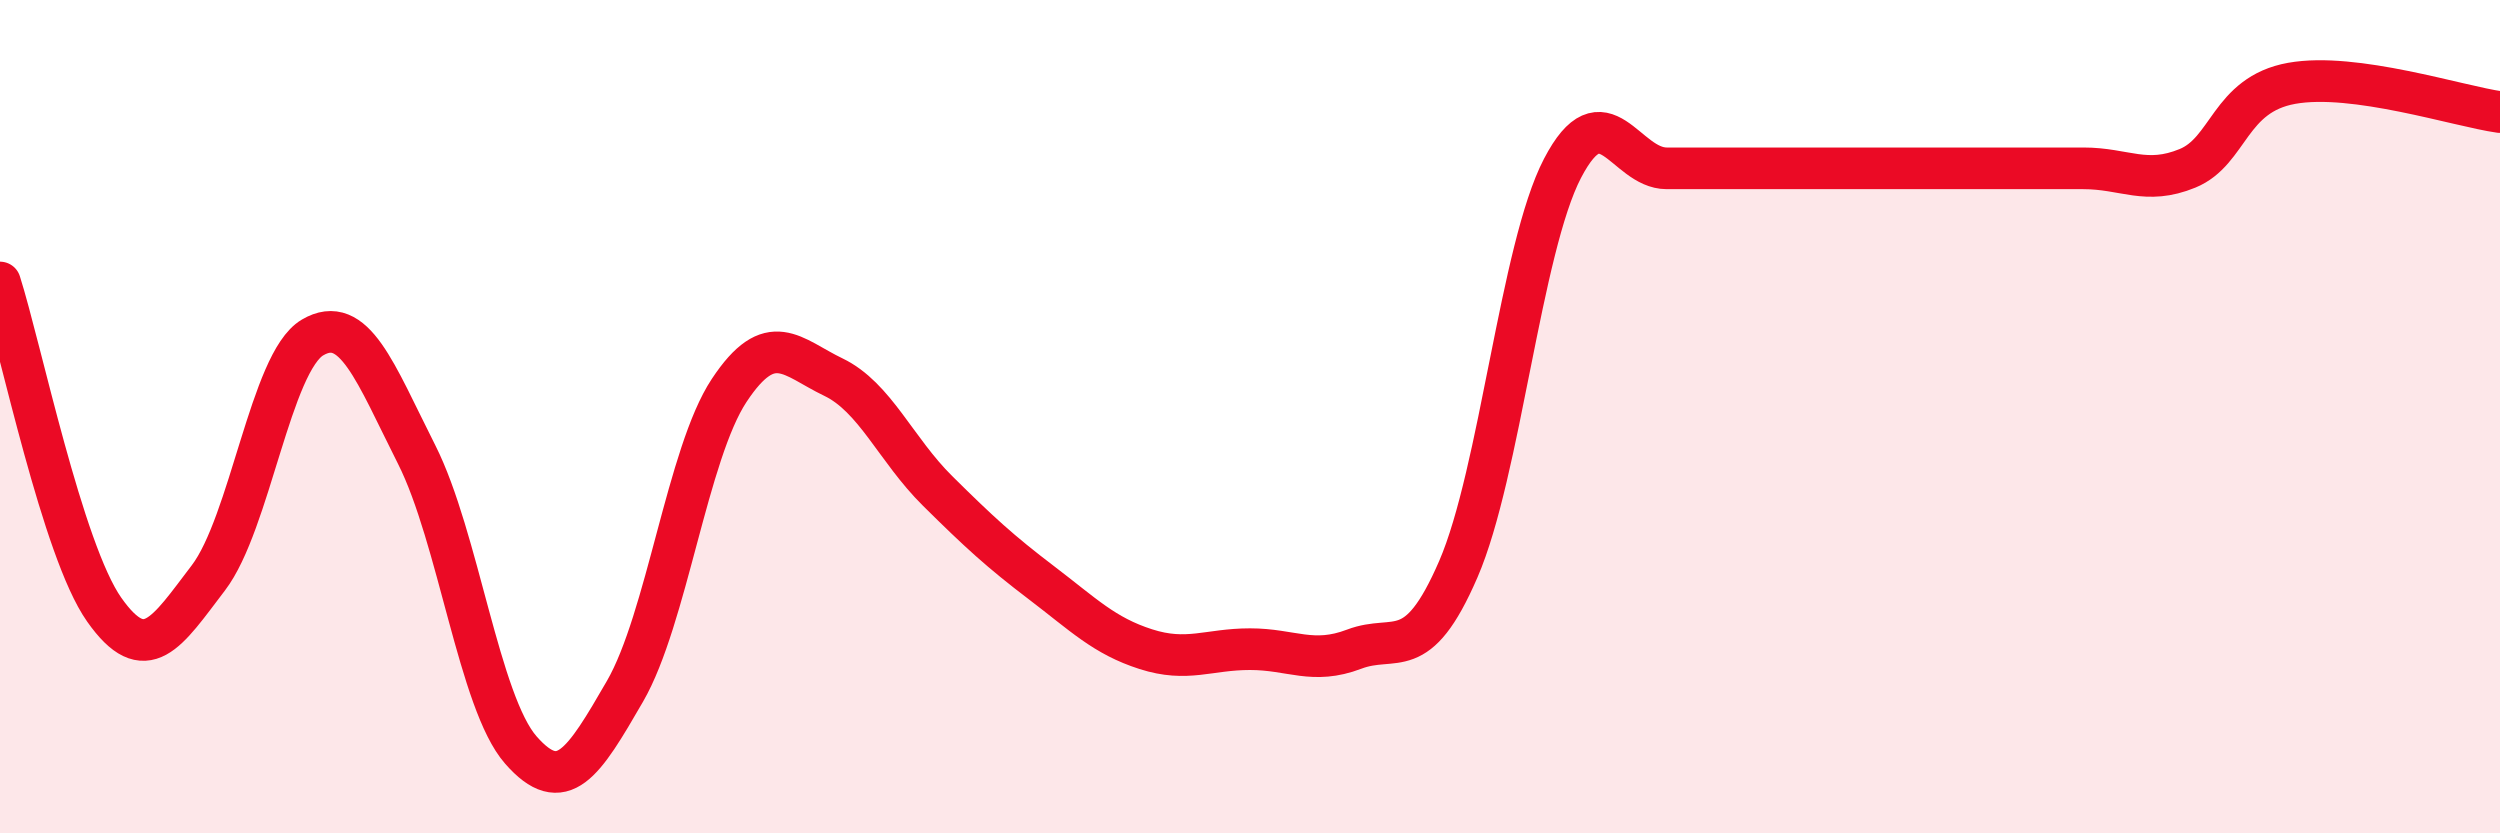
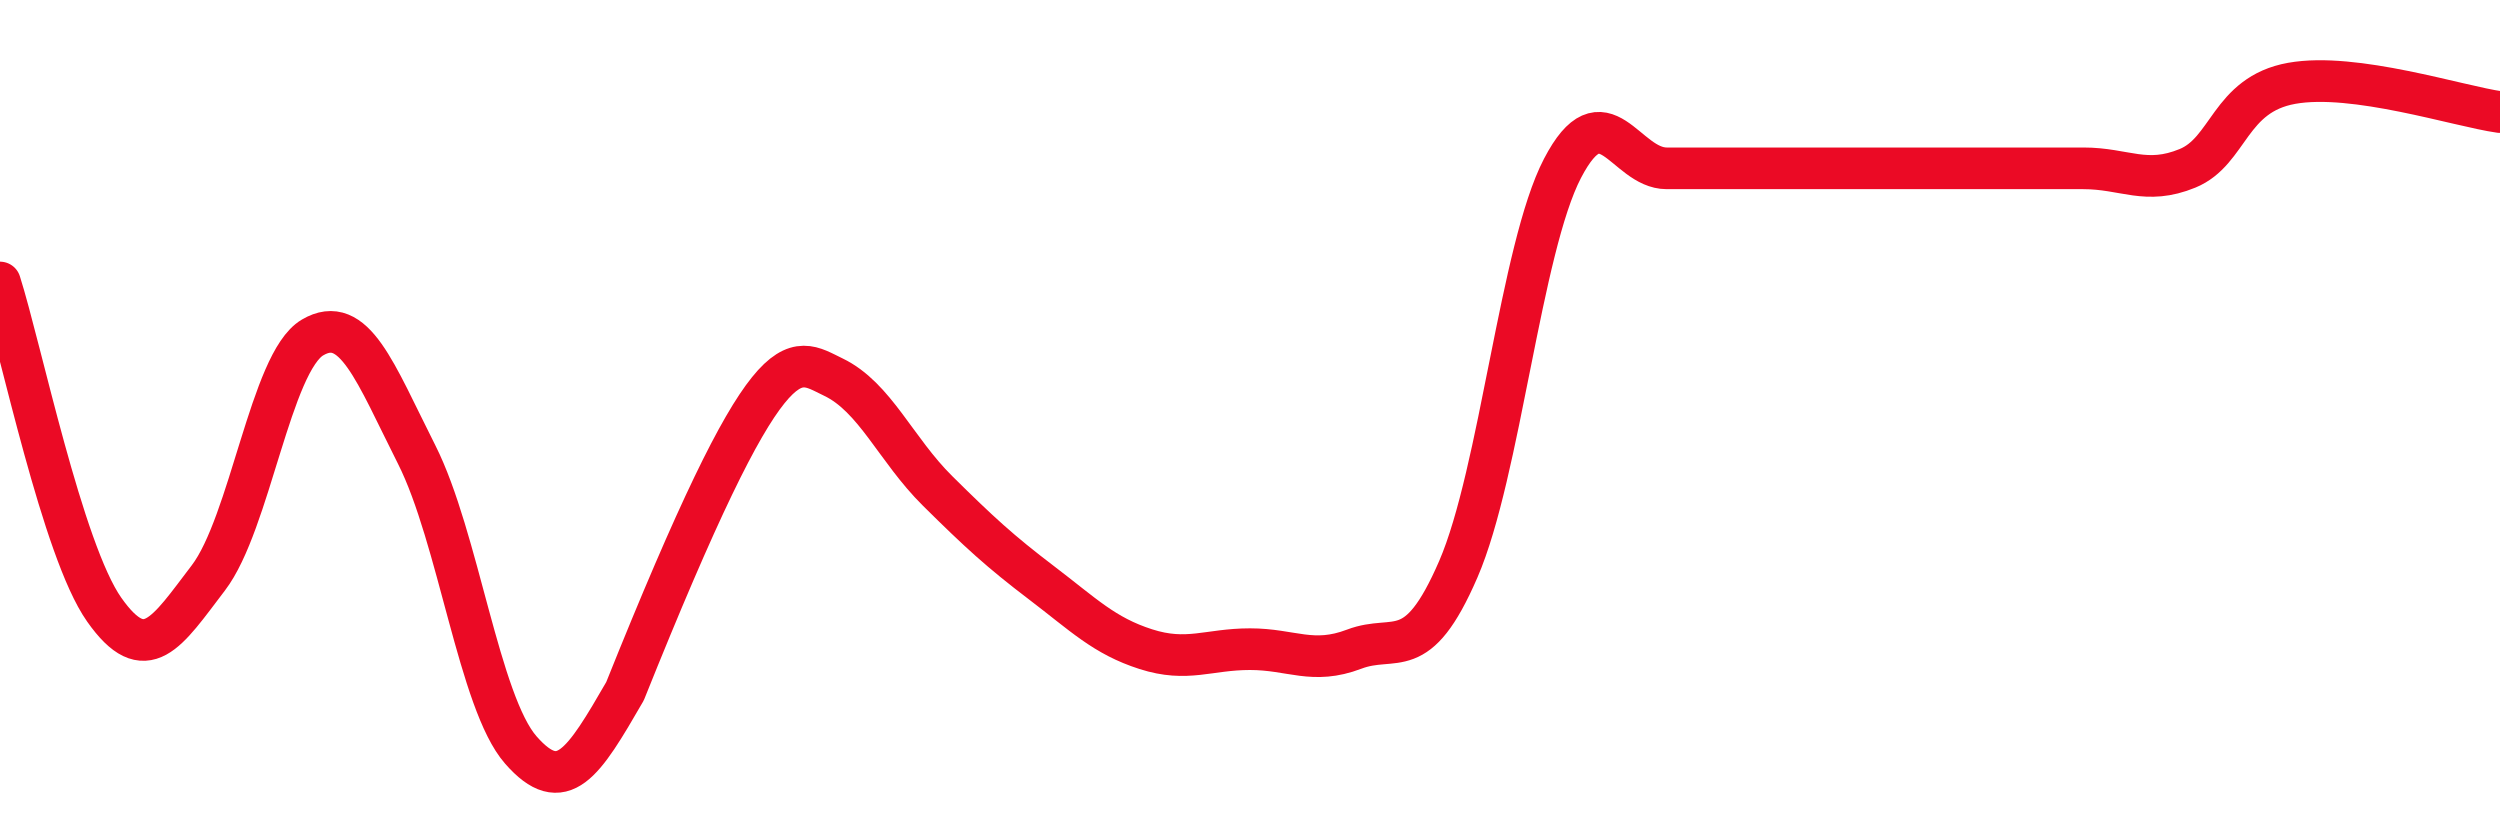
<svg xmlns="http://www.w3.org/2000/svg" width="60" height="20" viewBox="0 0 60 20">
-   <path d="M 0,6.78 C 0.5,8.35 1.5,13.21 2.5,14.63 C 3.5,16.05 4,15.18 5,13.87 C 6,12.56 6.5,8.69 7.5,8.1 C 8.5,7.51 9,8.93 10,10.91 C 11,12.89 11.5,16.86 12.5,18 C 13.5,19.14 14,18.32 15,16.59 C 16,14.86 16.5,10.88 17.5,9.37 C 18.5,7.86 19,8.57 20,9.05 C 21,9.53 21.5,10.79 22.5,11.78 C 23.5,12.77 24,13.23 25,13.99 C 26,14.75 26.5,15.26 27.5,15.58 C 28.5,15.9 29,15.58 30,15.58 C 31,15.58 31.5,15.96 32.5,15.58 C 33.5,15.2 34,15.97 35,13.66 C 36,11.35 36.5,5.96 37.5,4.04 C 38.5,2.12 39,4.04 40,4.04 C 41,4.04 41.5,4.04 42.5,4.04 C 43.5,4.04 44,4.04 45,4.04 C 46,4.04 46.5,4.04 47.5,4.04 C 48.5,4.04 49,4.04 50,4.04 C 51,4.04 51.5,4.45 52.5,4.04 C 53.5,3.63 53.5,2.27 55,2 C 56.5,1.73 59,2.55 60,2.69L60 20L0 20Z" fill="#EB0A25" opacity="0.1" stroke-linecap="round" stroke-linejoin="round" />
-   <path d="M 0,6.78 C 0.5,8.35 1.5,13.21 2.5,14.63 C 3.5,16.05 4,15.18 5,13.87 C 6,12.56 6.5,8.69 7.5,8.1 C 8.5,7.51 9,8.93 10,10.91 C 11,12.89 11.5,16.86 12.5,18 C 13.5,19.14 14,18.32 15,16.59 C 16,14.86 16.5,10.88 17.5,9.37 C 18.5,7.86 19,8.57 20,9.05 C 21,9.53 21.5,10.79 22.5,11.78 C 23.5,12.77 24,13.23 25,13.99 C 26,14.75 26.5,15.26 27.5,15.58 C 28.5,15.9 29,15.58 30,15.58 C 31,15.58 31.5,15.96 32.5,15.58 C 33.5,15.2 34,15.97 35,13.66 C 36,11.35 36.5,5.96 37.5,4.04 C 38.5,2.12 39,4.04 40,4.04 C 41,4.04 41.5,4.04 42.5,4.04 C 43.5,4.04 44,4.04 45,4.04 C 46,4.04 46.5,4.04 47.5,4.04 C 48.5,4.04 49,4.04 50,4.04 C 51,4.04 51.5,4.45 52.5,4.04 C 53.5,3.63 53.5,2.27 55,2 C 56.5,1.73 59,2.55 60,2.69" stroke="#EB0A25" stroke-width="1" fill="none" stroke-linecap="round" stroke-linejoin="round" />
+   <path d="M 0,6.78 C 0.5,8.35 1.5,13.21 2.5,14.63 C 3.5,16.05 4,15.18 5,13.87 C 6,12.56 6.5,8.69 7.5,8.1 C 8.5,7.51 9,8.93 10,10.91 C 11,12.89 11.5,16.86 12.5,18 C 13.5,19.14 14,18.32 15,16.59 C 18.5,7.86 19,8.57 20,9.05 C 21,9.53 21.5,10.79 22.5,11.78 C 23.5,12.77 24,13.23 25,13.99 C 26,14.75 26.5,15.26 27.5,15.58 C 28.5,15.9 29,15.58 30,15.58 C 31,15.58 31.5,15.96 32.5,15.58 C 33.5,15.2 34,15.97 35,13.66 C 36,11.35 36.5,5.96 37.5,4.04 C 38.5,2.12 39,4.04 40,4.04 C 41,4.04 41.5,4.04 42.5,4.04 C 43.5,4.04 44,4.04 45,4.04 C 46,4.04 46.5,4.04 47.5,4.04 C 48.5,4.04 49,4.04 50,4.04 C 51,4.04 51.5,4.45 52.5,4.04 C 53.5,3.63 53.5,2.27 55,2 C 56.5,1.73 59,2.55 60,2.69" stroke="#EB0A25" stroke-width="1" fill="none" stroke-linecap="round" stroke-linejoin="round" />
</svg>